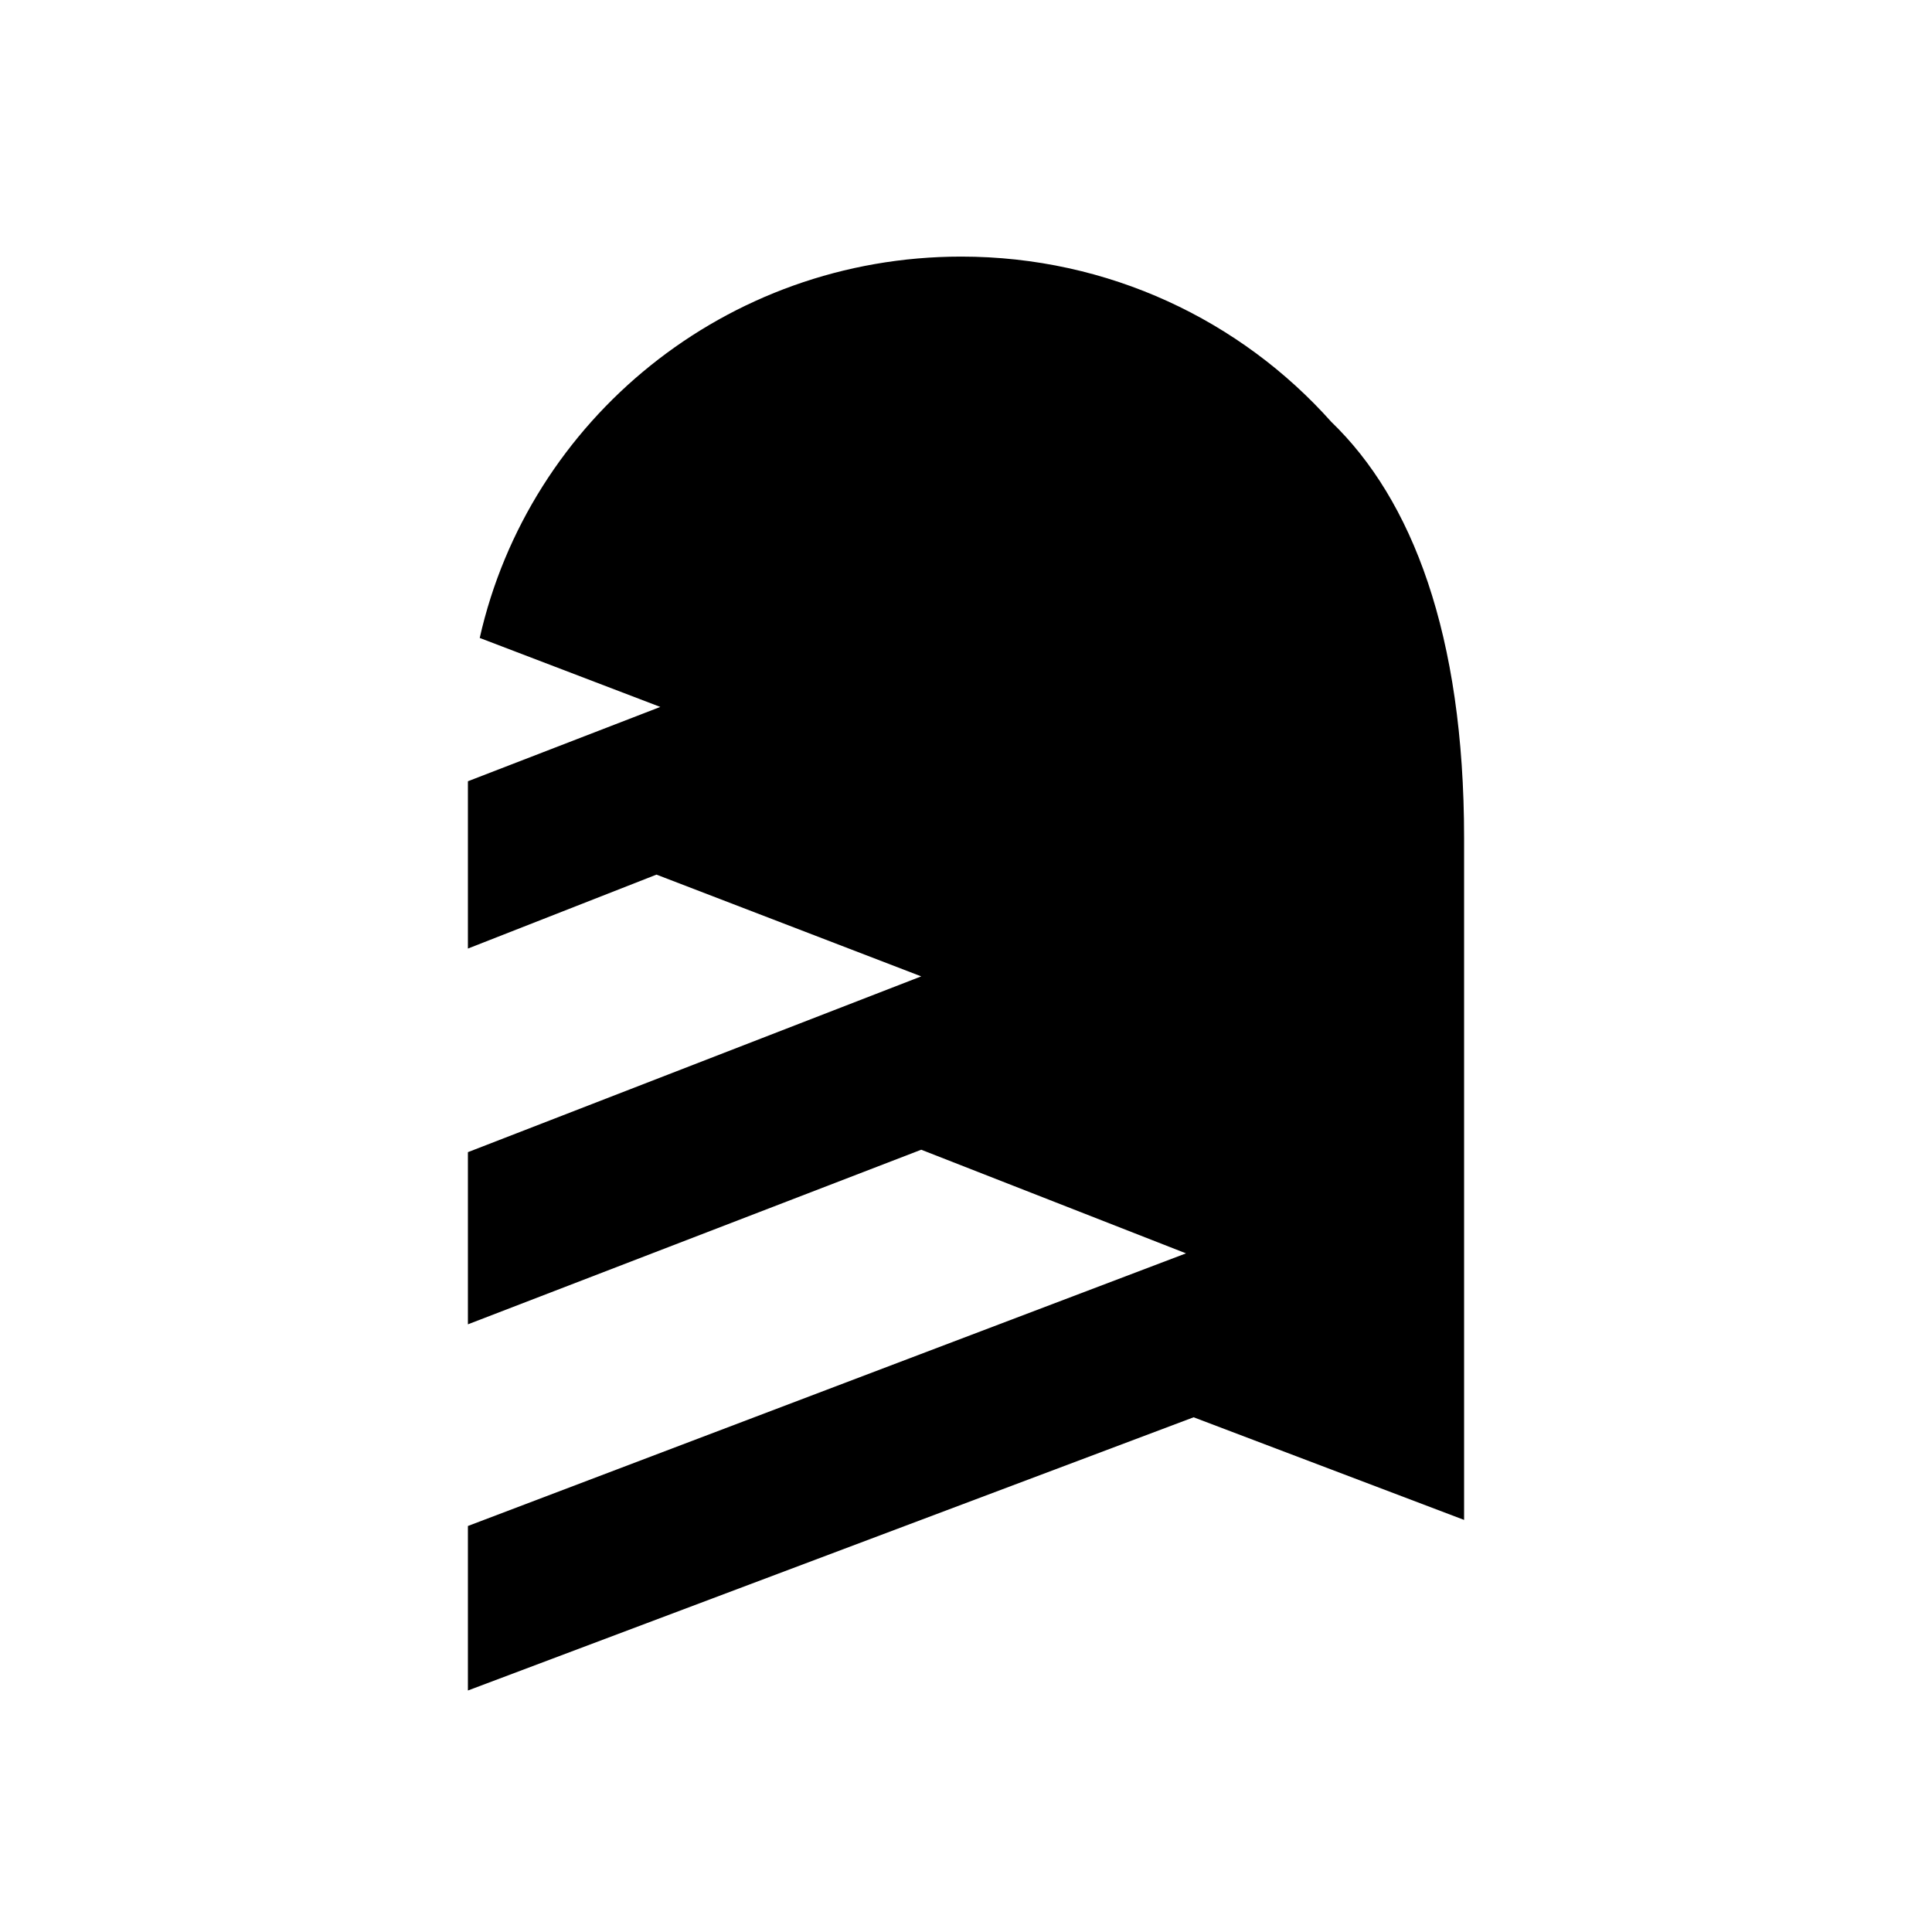
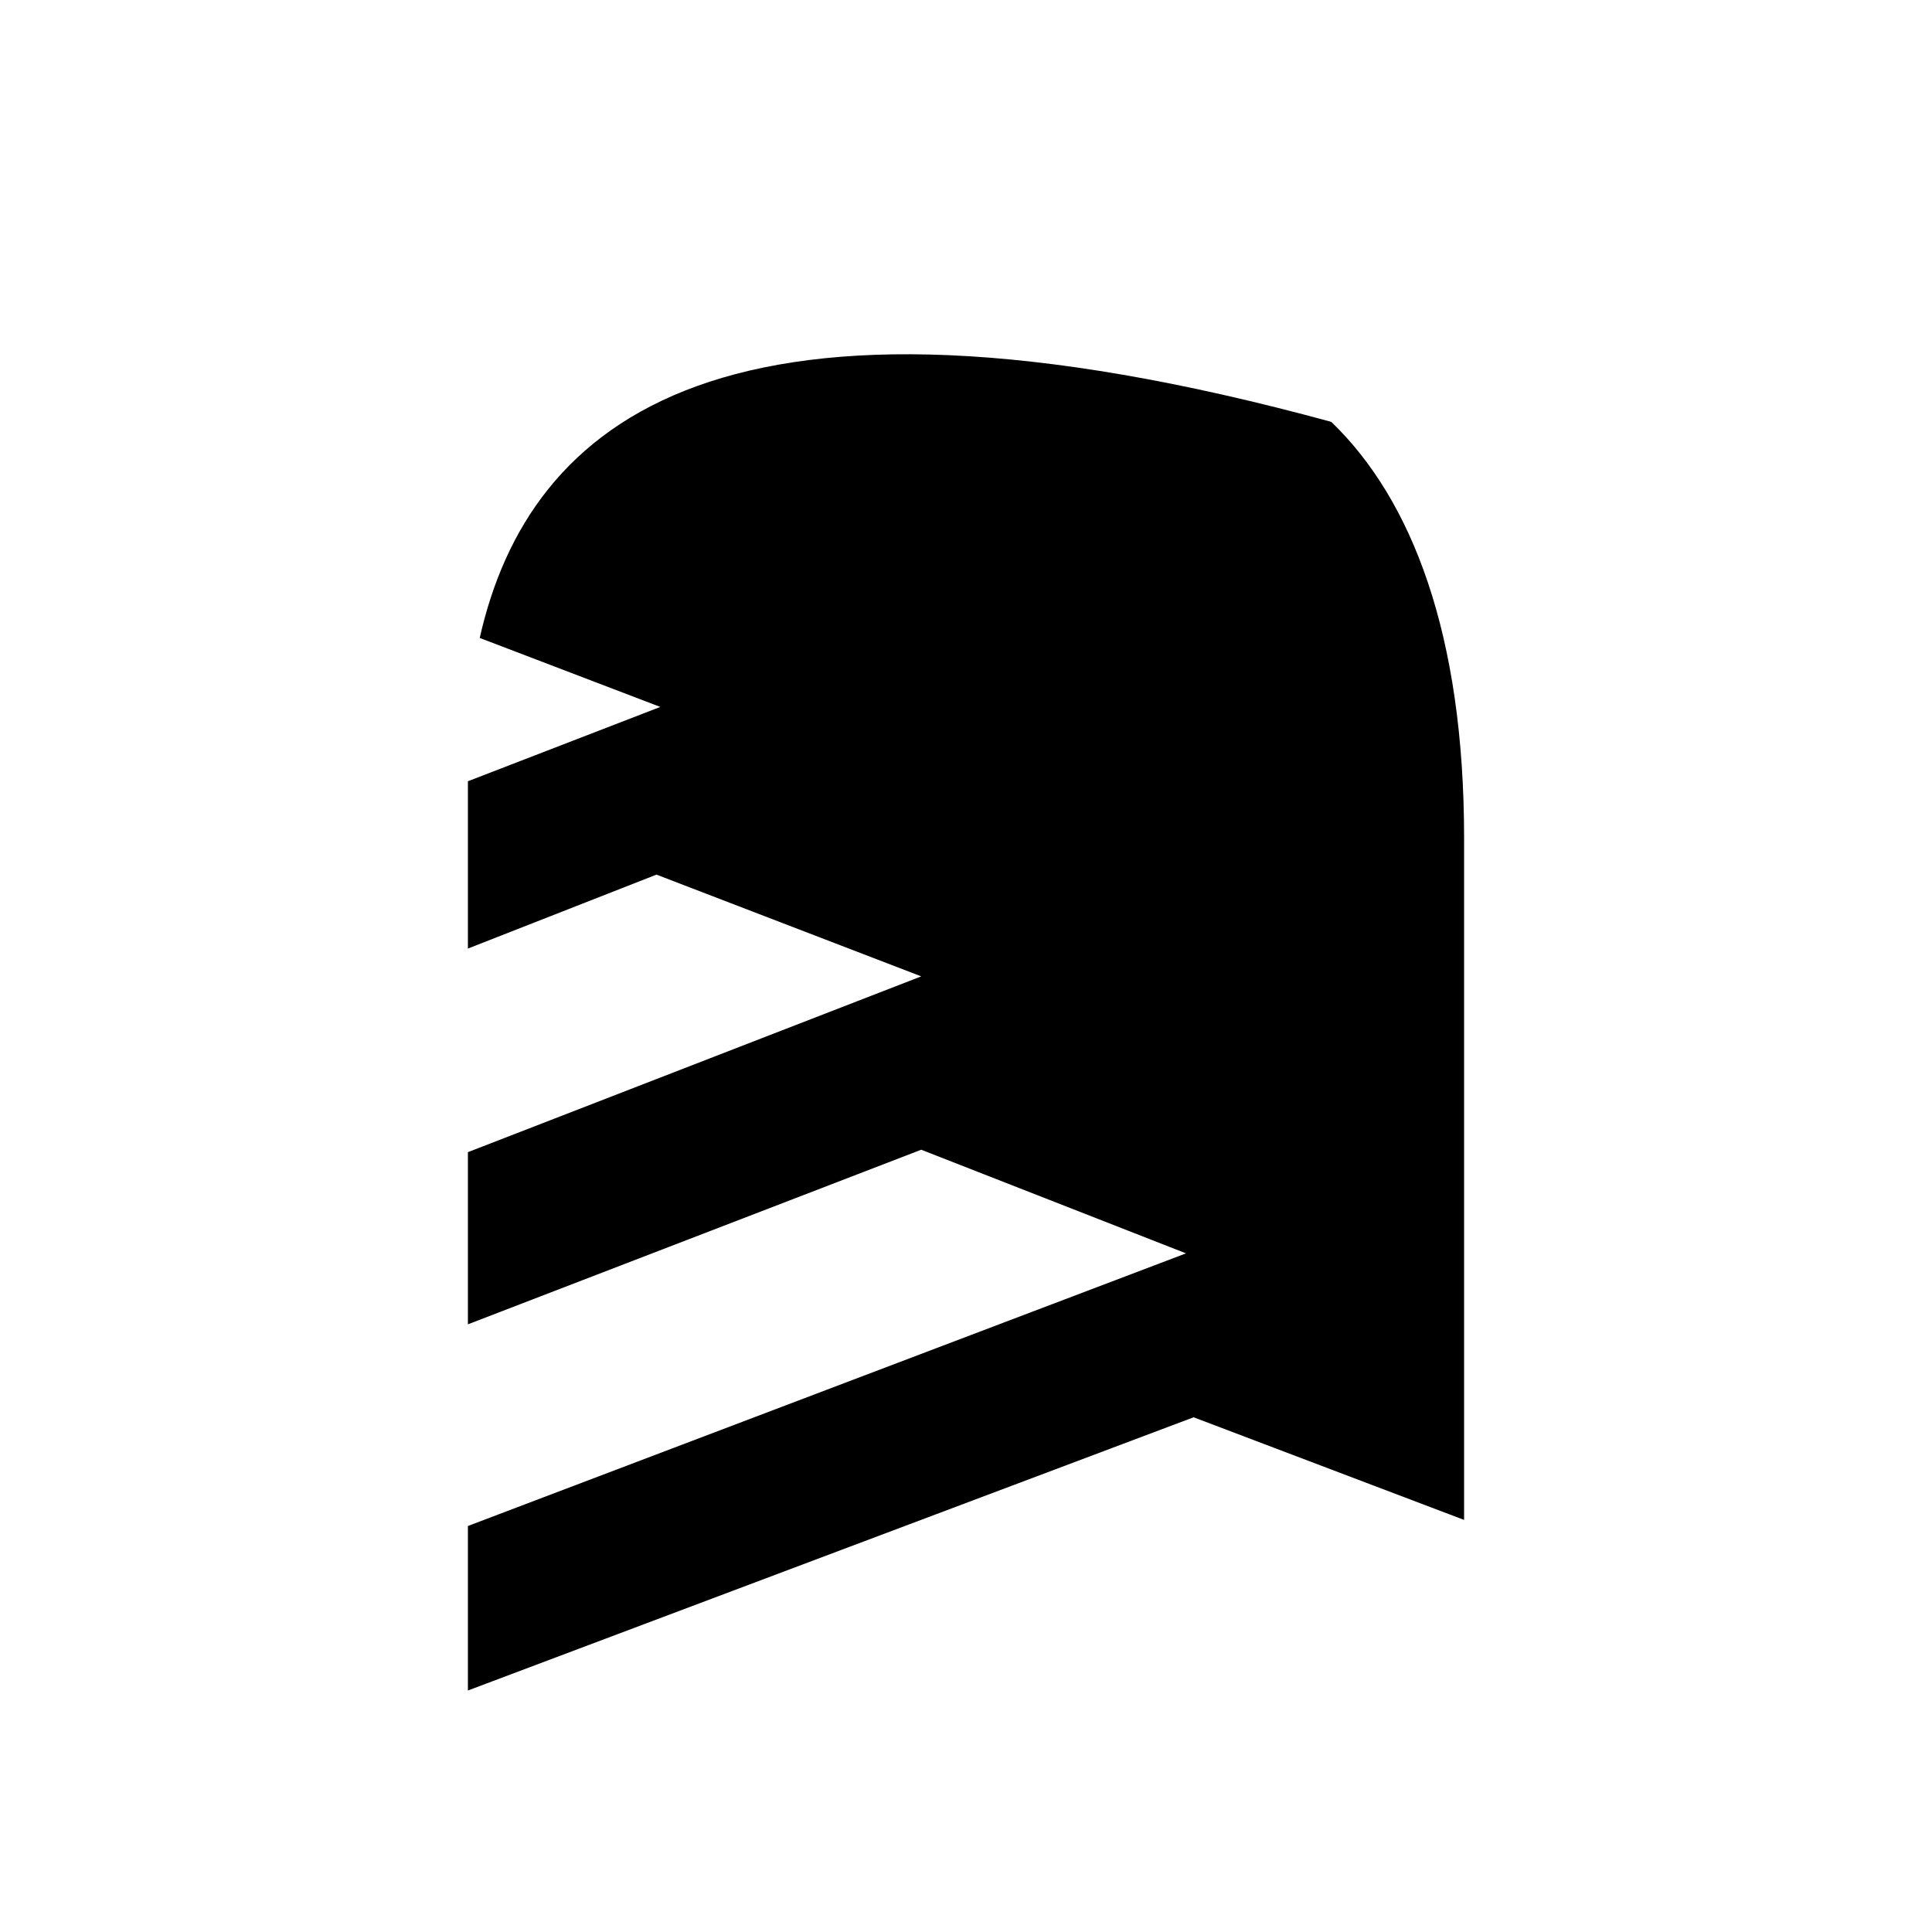
<svg xmlns="http://www.w3.org/2000/svg" width="128" height="128" viewBox="0 0 128 128" fill="none">
-   <path d="M31 51.76V62.845L43.493 57.946L61.034 64.687L31 76.334V87.74L61.034 76.172L78.576 83.038L31 101.101V112L79.08 93.899L97 100.698V55.519C97 42.007 93.539 33.091 88.202 27.95C82.213 21.235 73.449 17 63.684 17C48.087 17 35.041 27.808 31.783 42.266L43.746 46.836L31 51.76Z" fill="black" style="fill:black;fill-opacity:1;" />
+   <path d="M31 51.76V62.845L43.493 57.946L61.034 64.687L31 76.334V87.74L61.034 76.172L78.576 83.038L31 101.101V112L79.08 93.899L97 100.698V55.519C97 42.007 93.539 33.091 88.202 27.95C48.087 17 35.041 27.808 31.783 42.266L43.746 46.836L31 51.76Z" fill="black" style="fill:black;fill-opacity:1;" />
</svg>